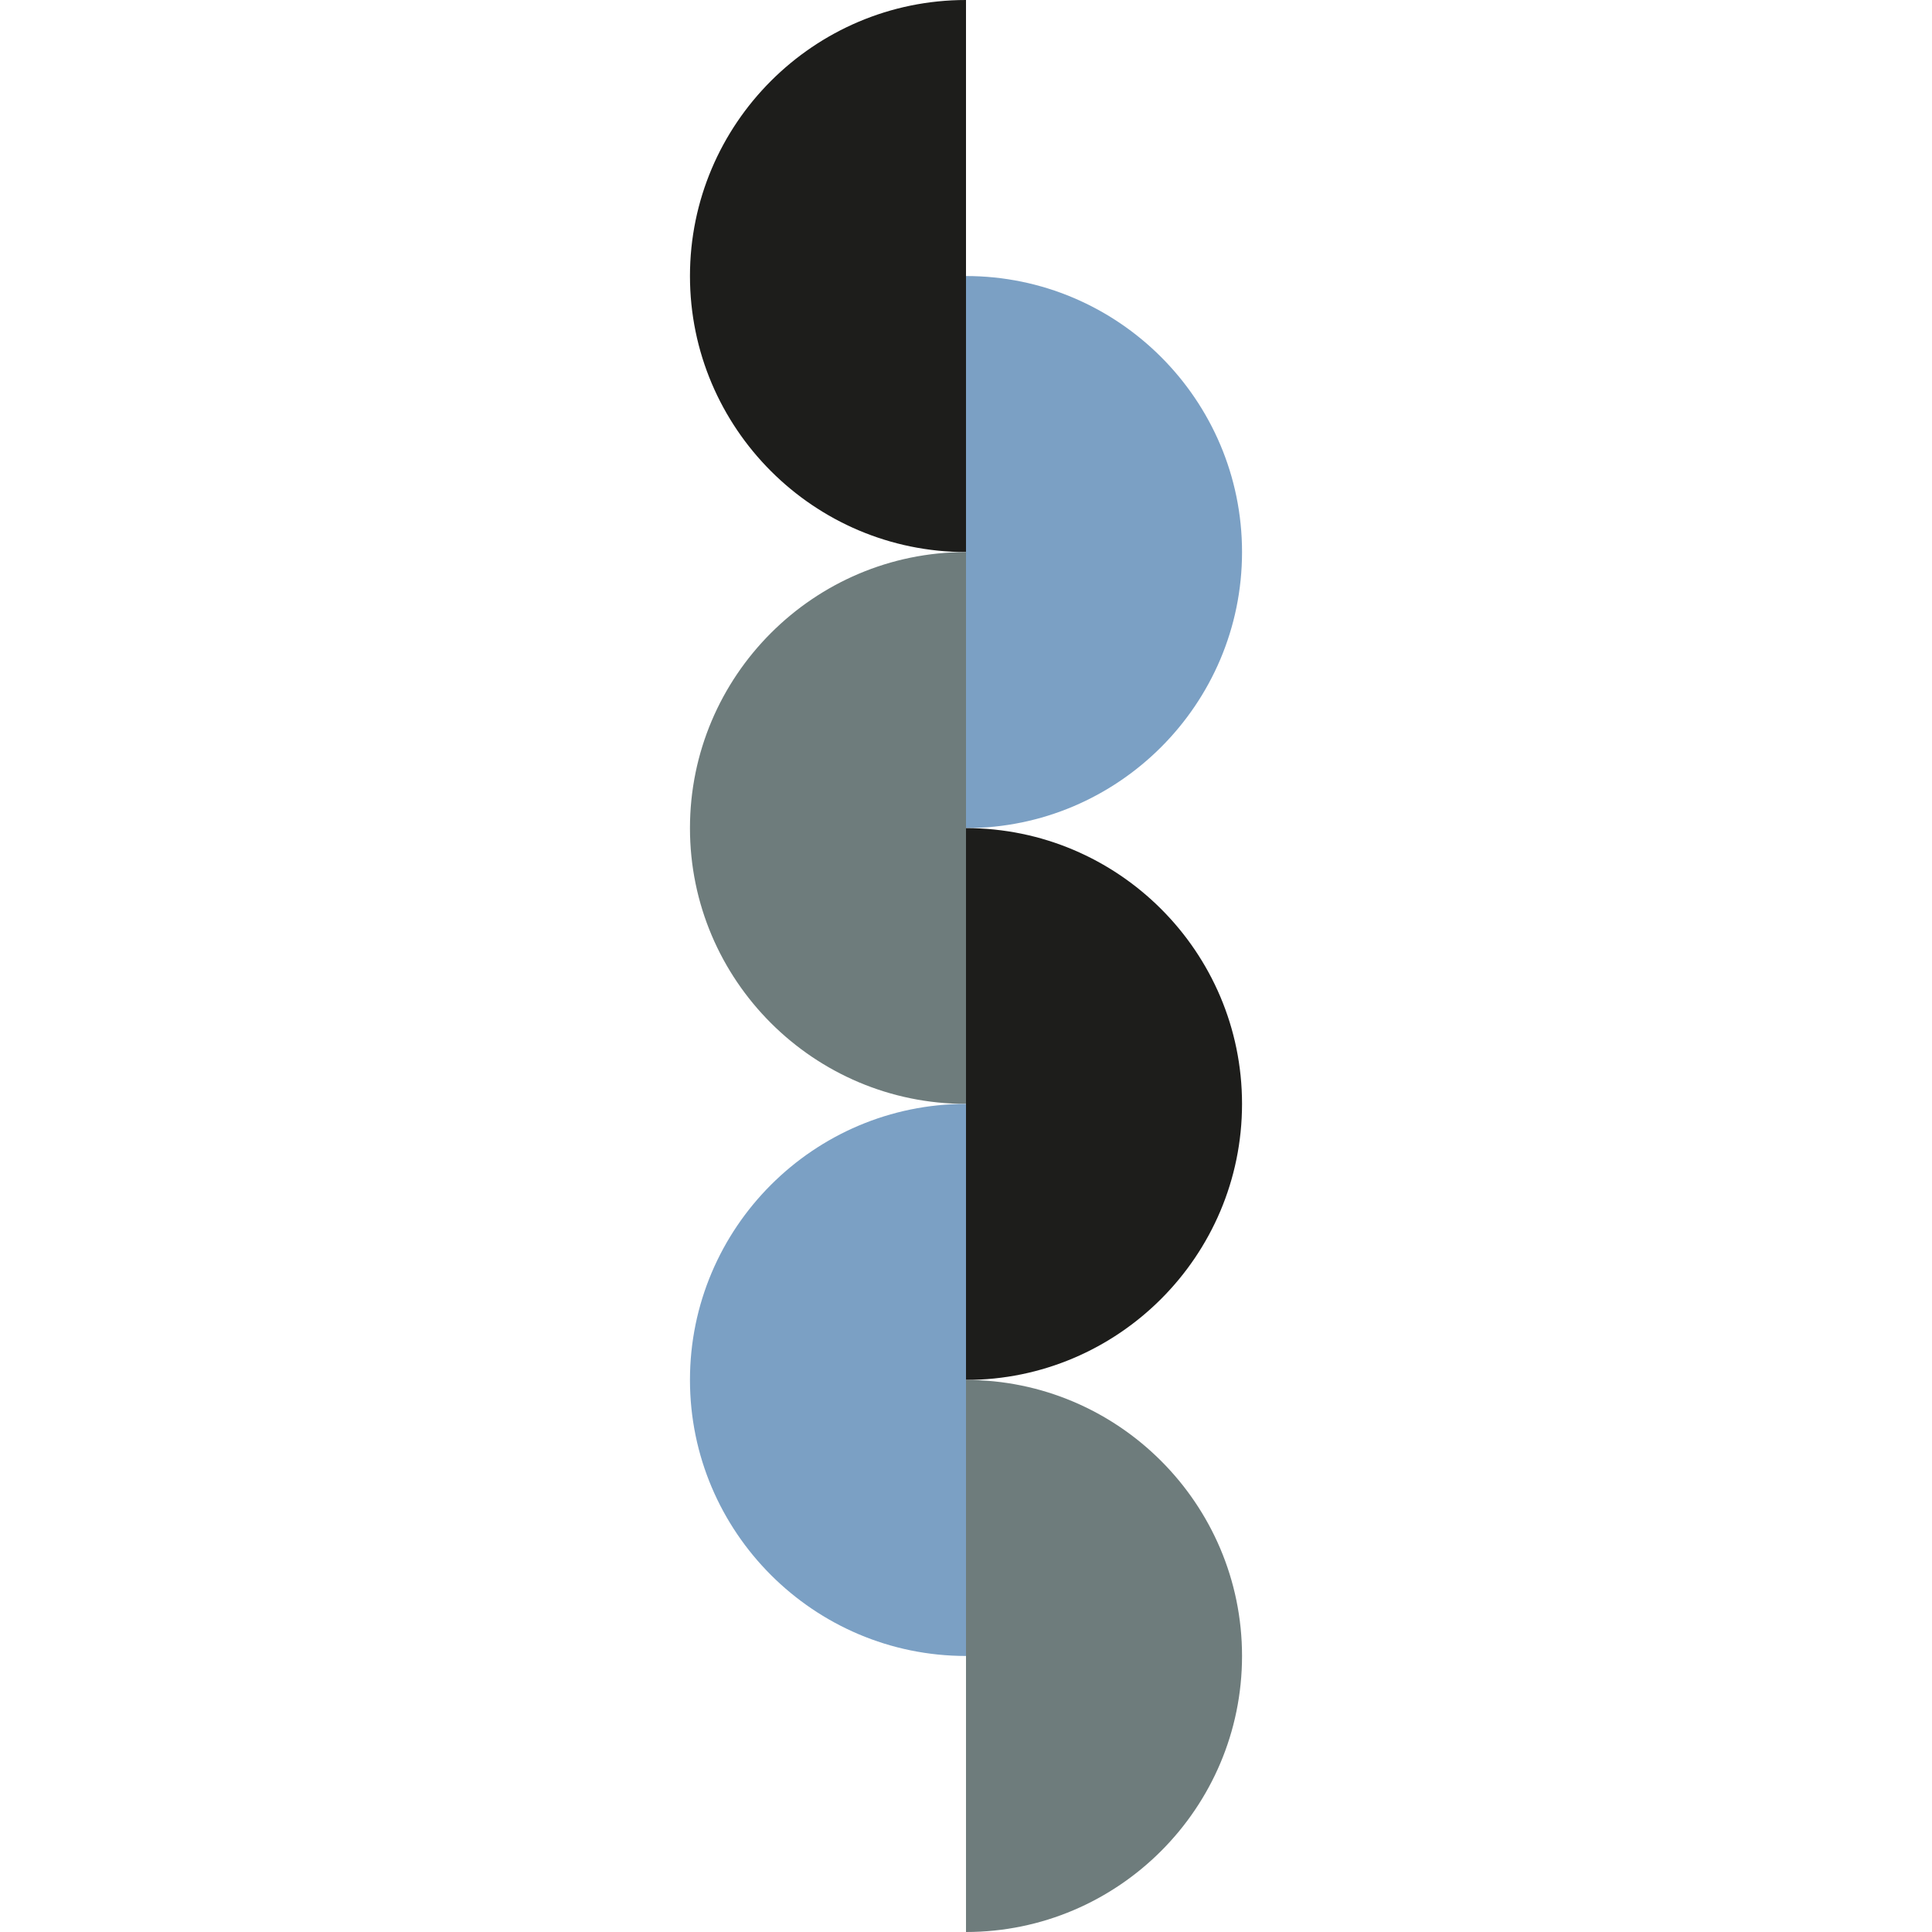
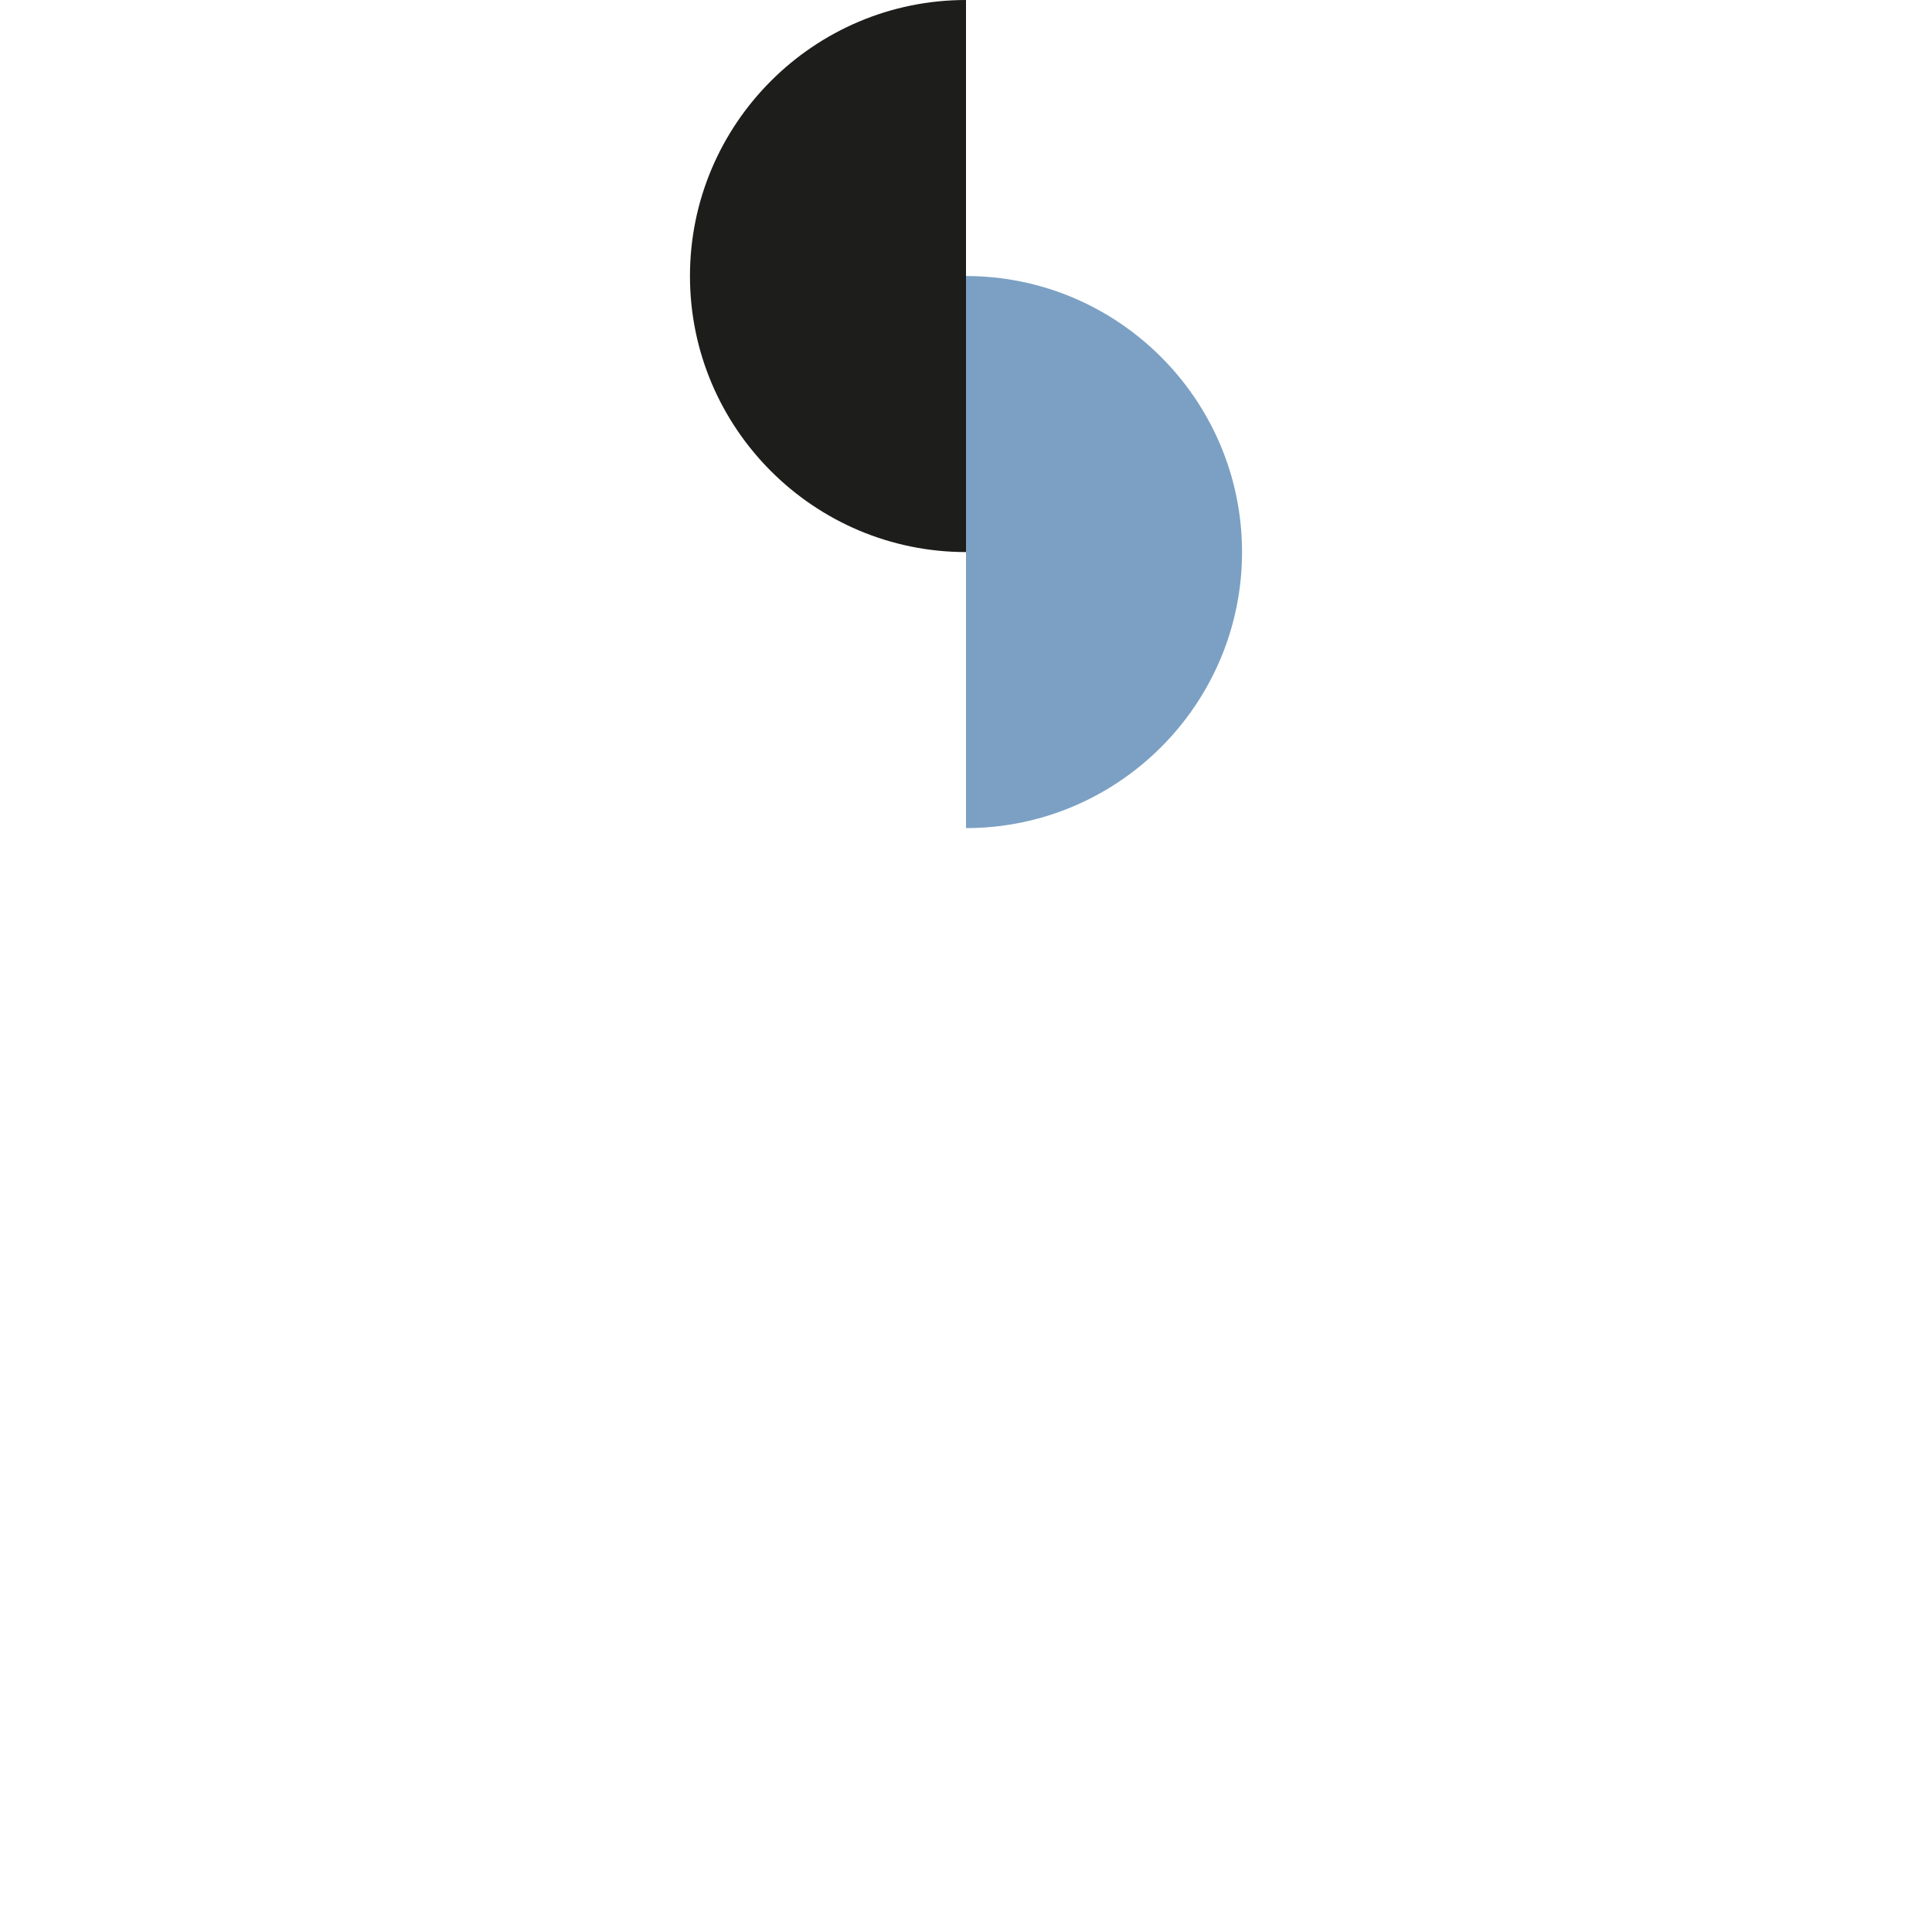
<svg xmlns="http://www.w3.org/2000/svg" id="Calque_1" x="0px" y="0px" viewBox="0 0 800 800" style="enable-background:new 0 0 800 800;" xml:space="preserve">
  <style type="text/css">
	.st0{fill:#7BA0C4;}
	.st1{fill:#1D1D1B;}
	.st2{fill:#6E7C7C;}
</style>
  <g>
    <g>
      <path class="st0" d="M400,342.9c63,0,114.3-51.3,114.3-114.3S463,114.3,400,114.3V342.9z" />
    </g>
    <path class="st1" d="M400,0c-63,0-114.3,51.3-114.3,114.3S337,228.6,400,228.6V0z" />
    <g>
-       <path class="st1" d="M400,571.4c63,0,114.3-51.3,114.3-114.3S463,342.9,400,342.9V571.4z" />
-     </g>
-     <path class="st2" d="M400,228.6c-63,0-114.3,51.3-114.3,114.3S337,457.1,400,457.1V228.6z" />
+       </g>
    <g>
-       <path class="st2" d="M400,800c63,0,114.3-51.3,114.3-114.3S463,571.4,400,571.4V800z" />
-     </g>
-     <path class="st0" d="M400,457.1c-63,0-114.3,51.3-114.3,114.3S337,685.7,400,685.7V457.1z" />
+       </g>
  </g>
</svg>